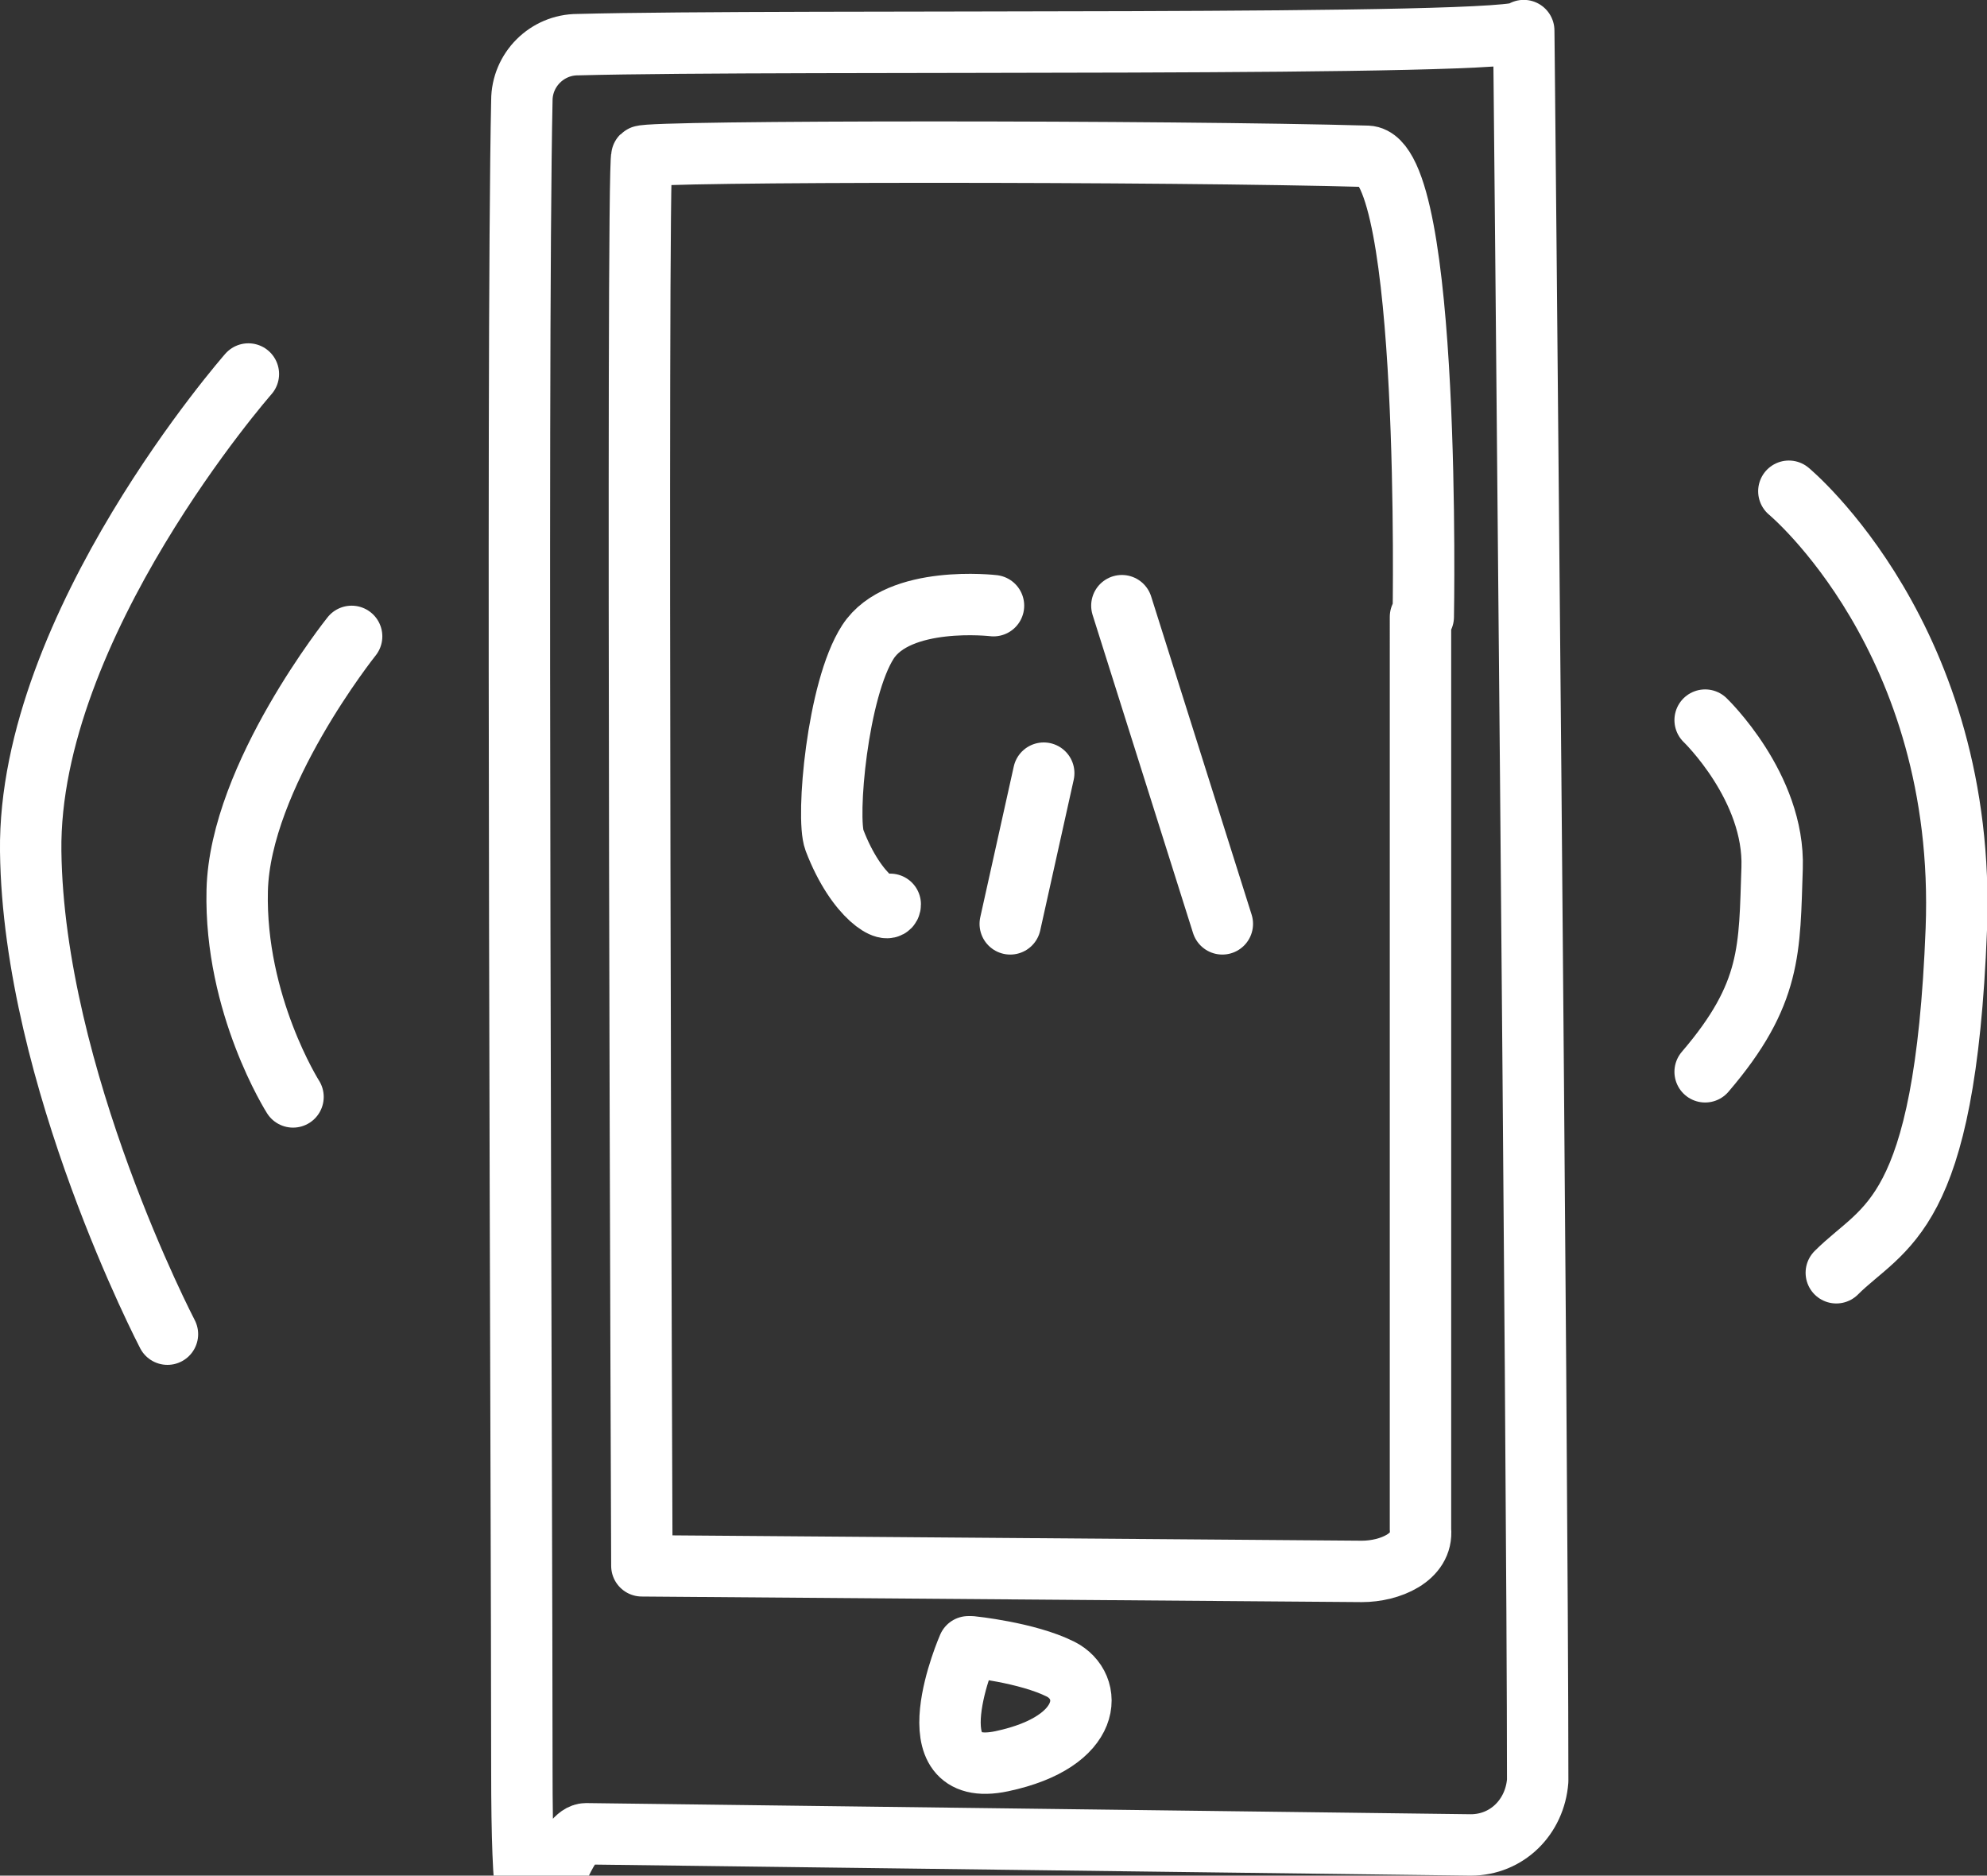
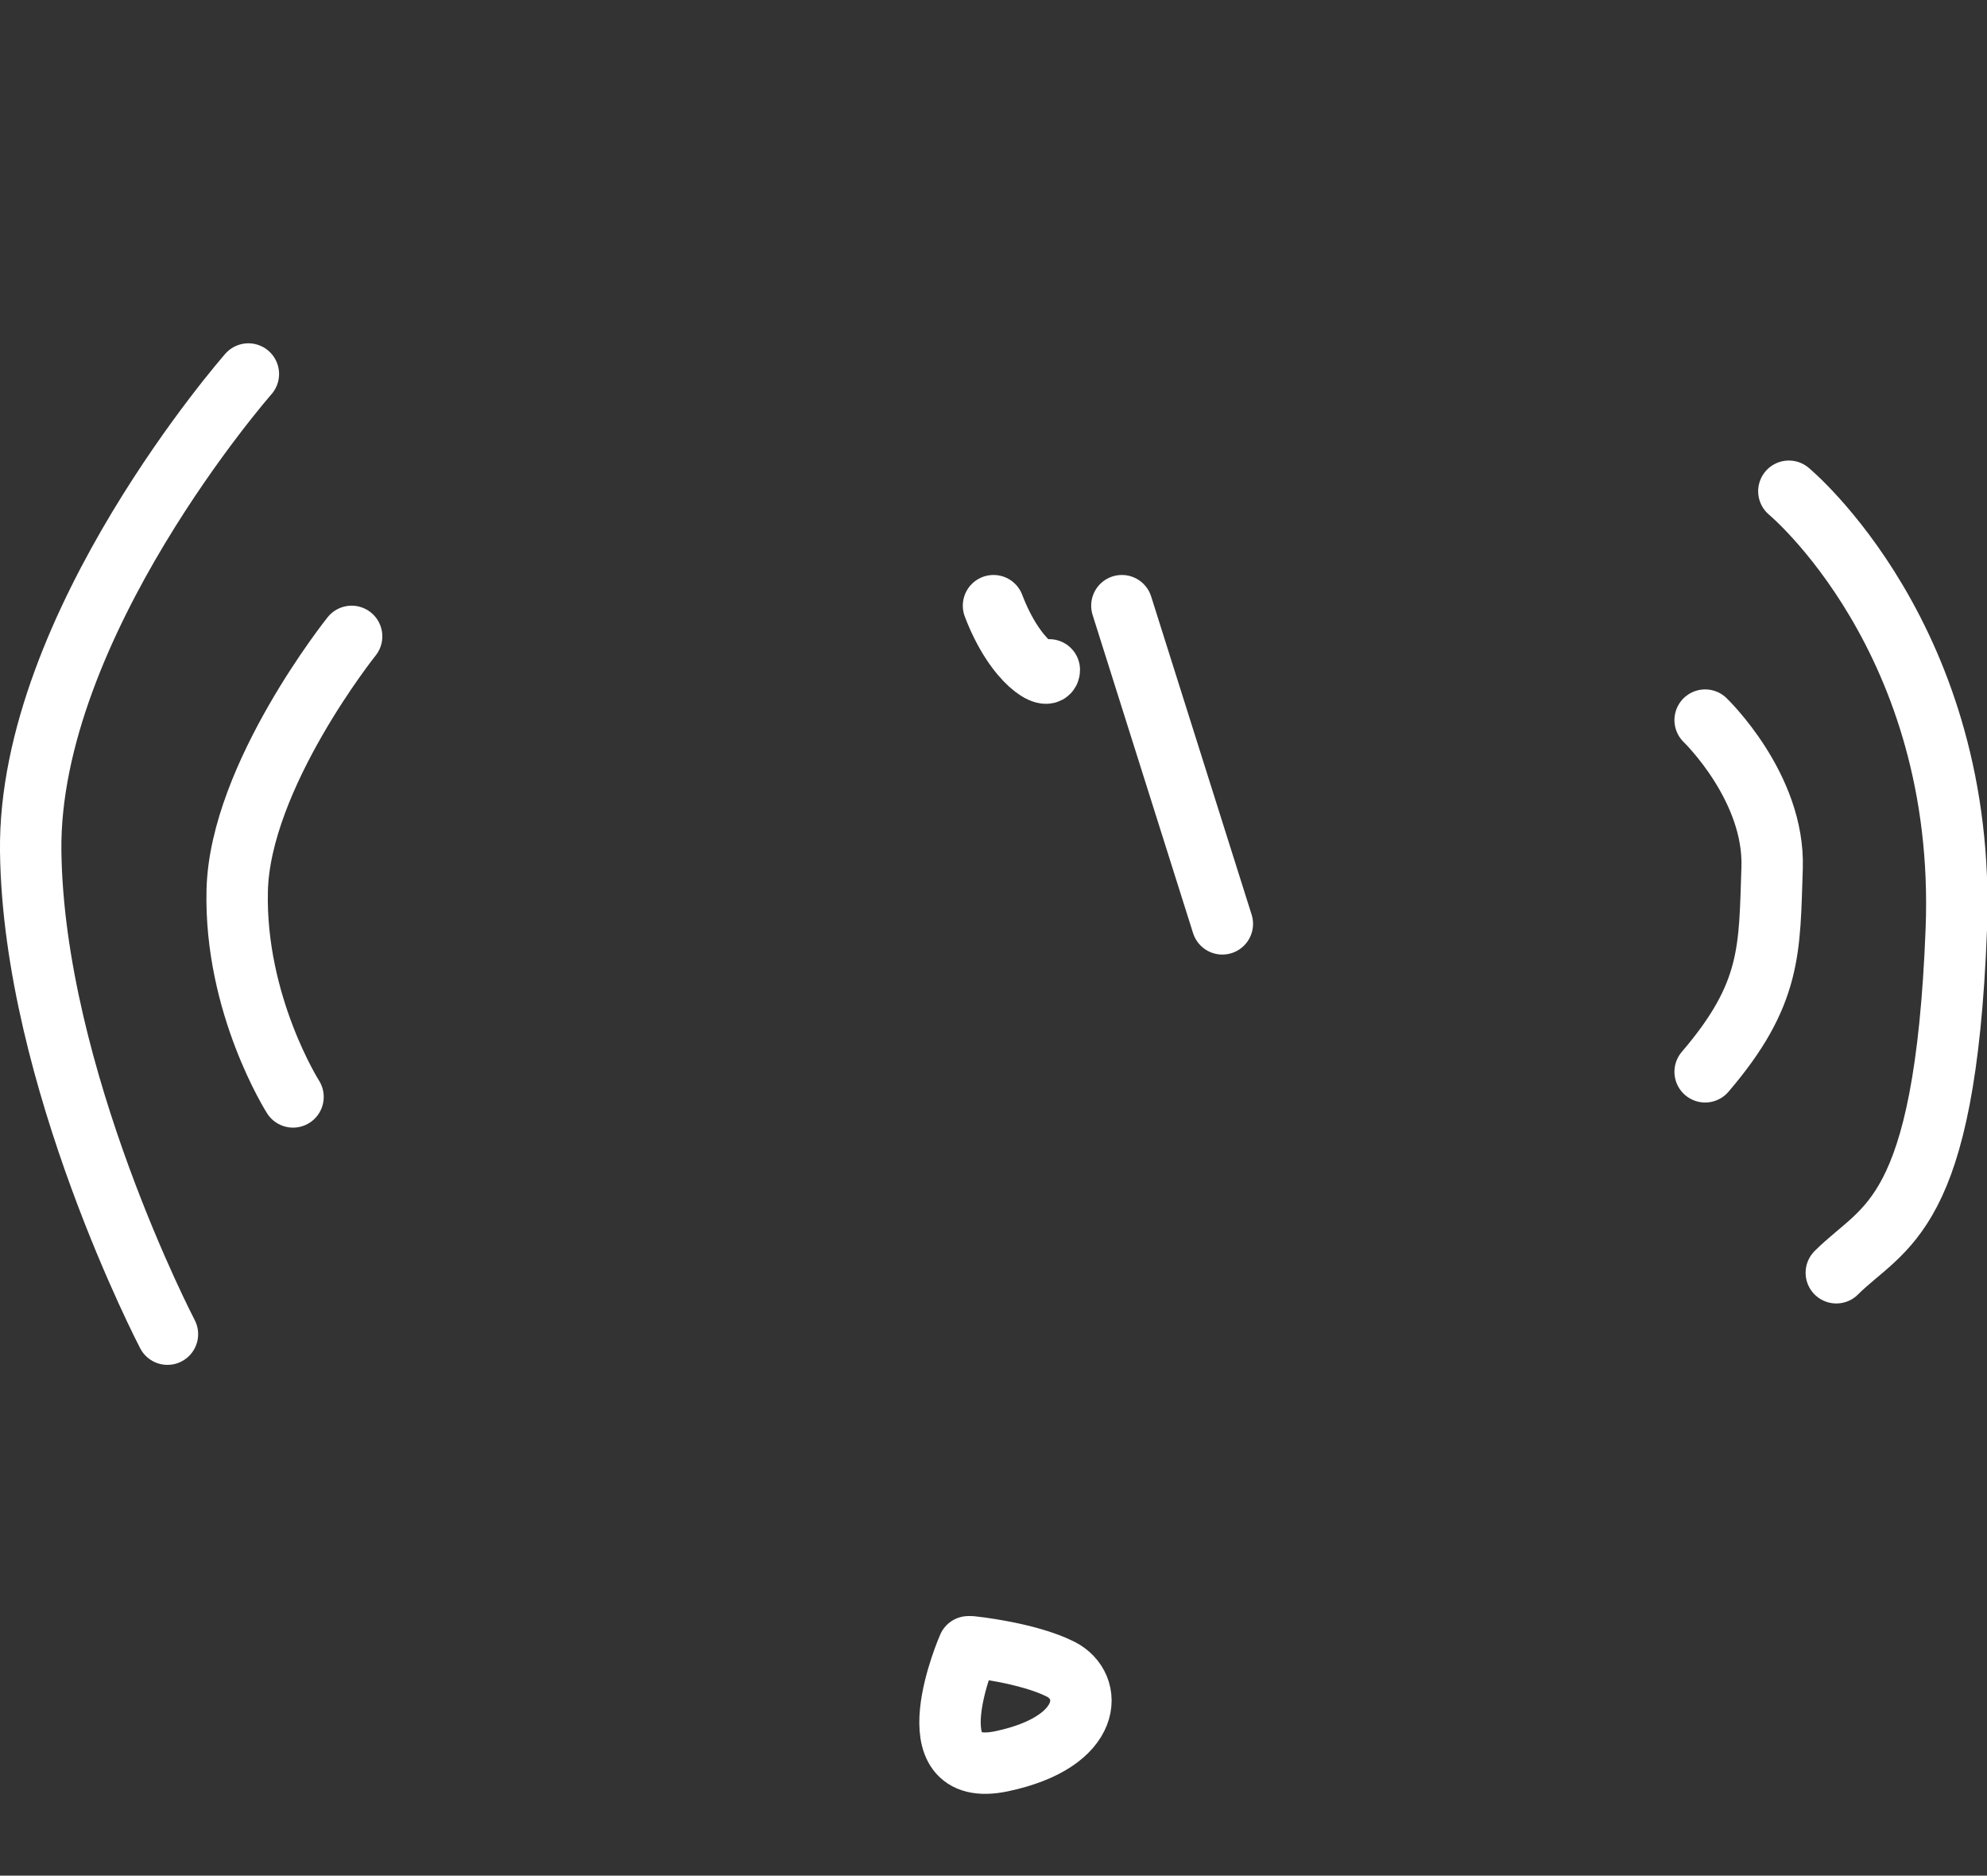
<svg xmlns="http://www.w3.org/2000/svg" id="Ebene_2" viewBox="0 0 71.2 67.2">
  <rect x="0" y="0" width="71.2" height="67.2" fill="#333333" stroke="none" />
  <defs>
    <style>.cls-1{fill:none;stroke:#fff;stroke-linecap:round;stroke-linejoin:round;stroke-width:2.2px;}</style>
  </defs>
  <g id="Ebene_3">
-     <path class="cls-1" d="M20.7,1.6c-1.1,0-2,.9-2,2-.2,9.4,0,49.7,0,59.8s1,2.3,2.3,2.3l31.7,.4c1.3,0,2.3-1,2.4-2.3,0-11.6-.5-63.3-.5-62.7s-26.3,.3-33.9,.5Z" />
-     <path class="cls-1" d="M51,22.1s.3-16.4-2-16.5c-7-.2-25.8-.2-26,0s0,50.5,0,50.5l25.8,.2c1,0,2.2-.5,2.1-1.5V22.1" />
    <path class="cls-1" d="M34.7,59s-2.1,4.8,1.2,4.1,3.3-2.7,2.1-3.3-3.2-.8-3.2-.8Z" />
    <path class="cls-1" d="M61.1,25.8s2.5,2.4,2.4,5.3,0,4.5-2.4,7.3" />
    <path class="cls-1" d="M64.1,17.6s6.4,5.3,6,15.7-2.6,10.6-4.3,12.3" />
    <path class="cls-1" d="M12.6,22.8s-4,5-4.1,9.1,2,7.4,2,7.4" />
    <path class="cls-1" d="M8.9,13.4S1,22.4,1.1,30.5c.1,8.1,4.9,17.3,4.9,17.3" />
    <g>
-       <path class="cls-1" d="M35.6,21.7s-3.4-.4-4.5,1.3-1.5,6.3-1.2,7.1c.8,2.1,2,2.7,2,2.3" />
-       <line class="cls-1" x1="36.2" y1="33.1" x2="37.4" y2="27.7" />
+       <path class="cls-1" d="M35.6,21.7c.8,2.1,2,2.7,2,2.3" />
      <line class="cls-1" x1="40.2" y1="21.7" x2="43.8" y2="33.1" />
    </g>
  </g>
</svg>